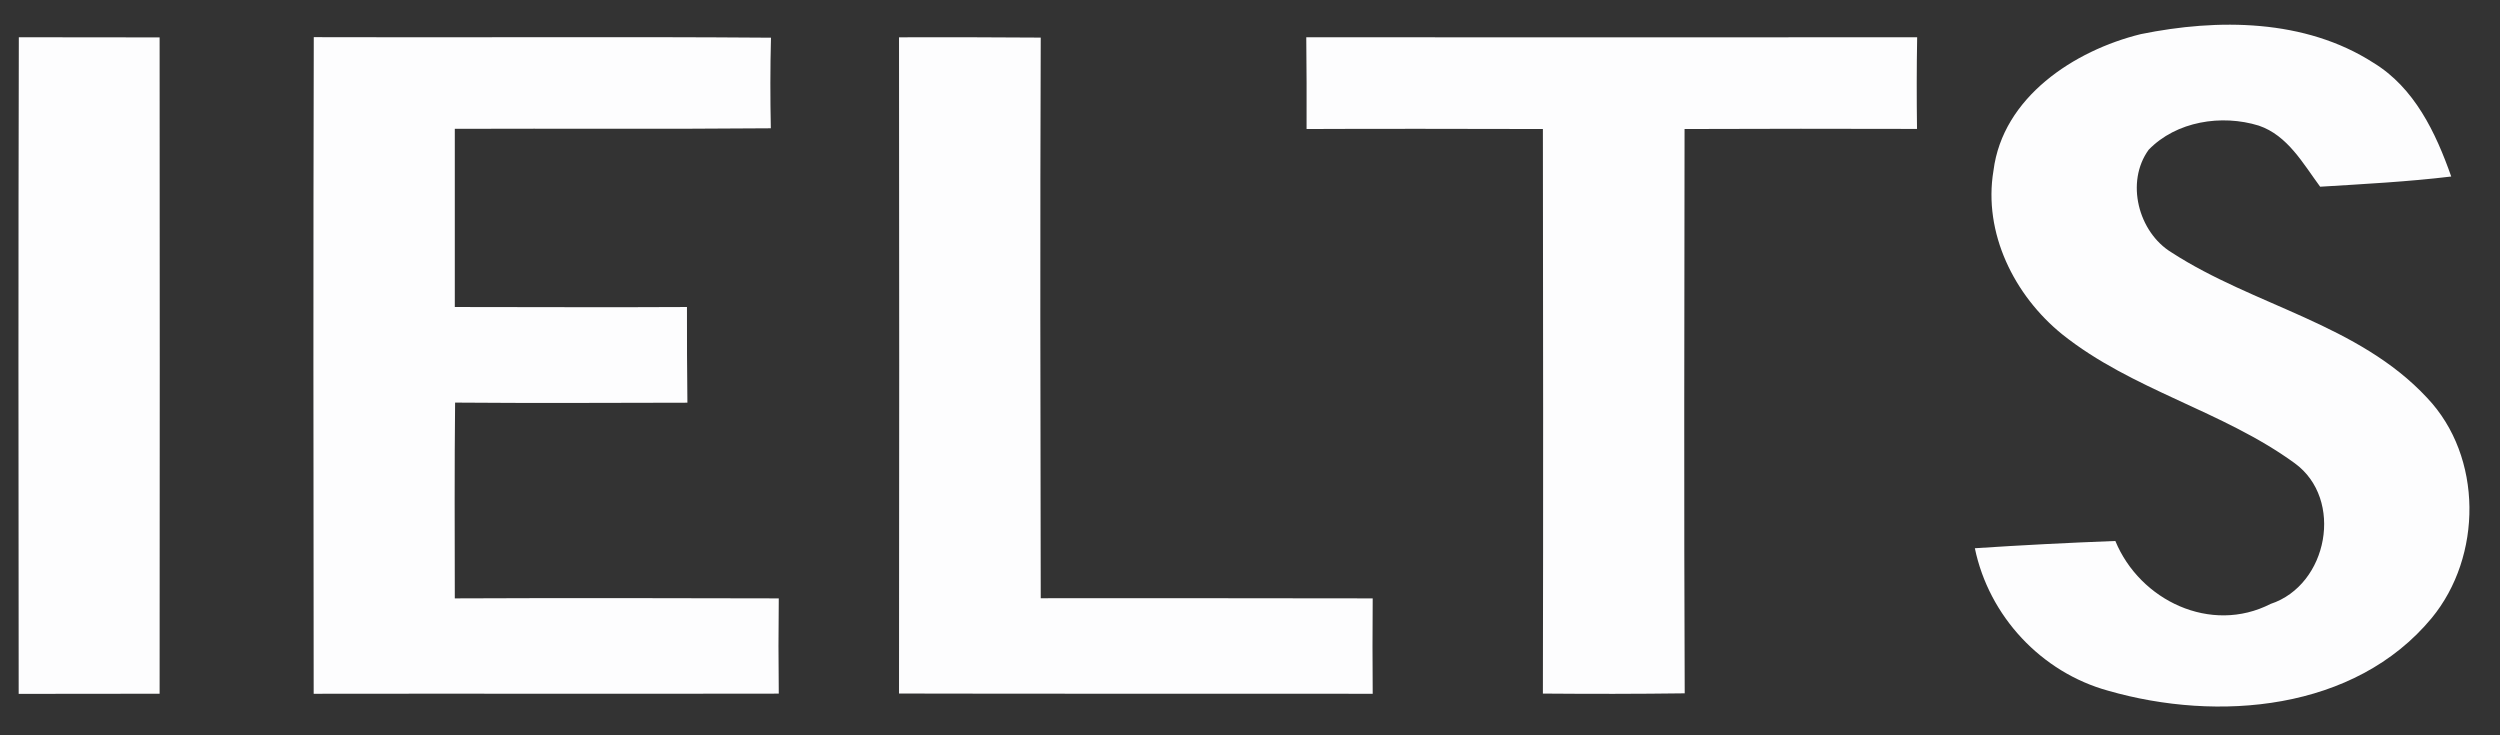
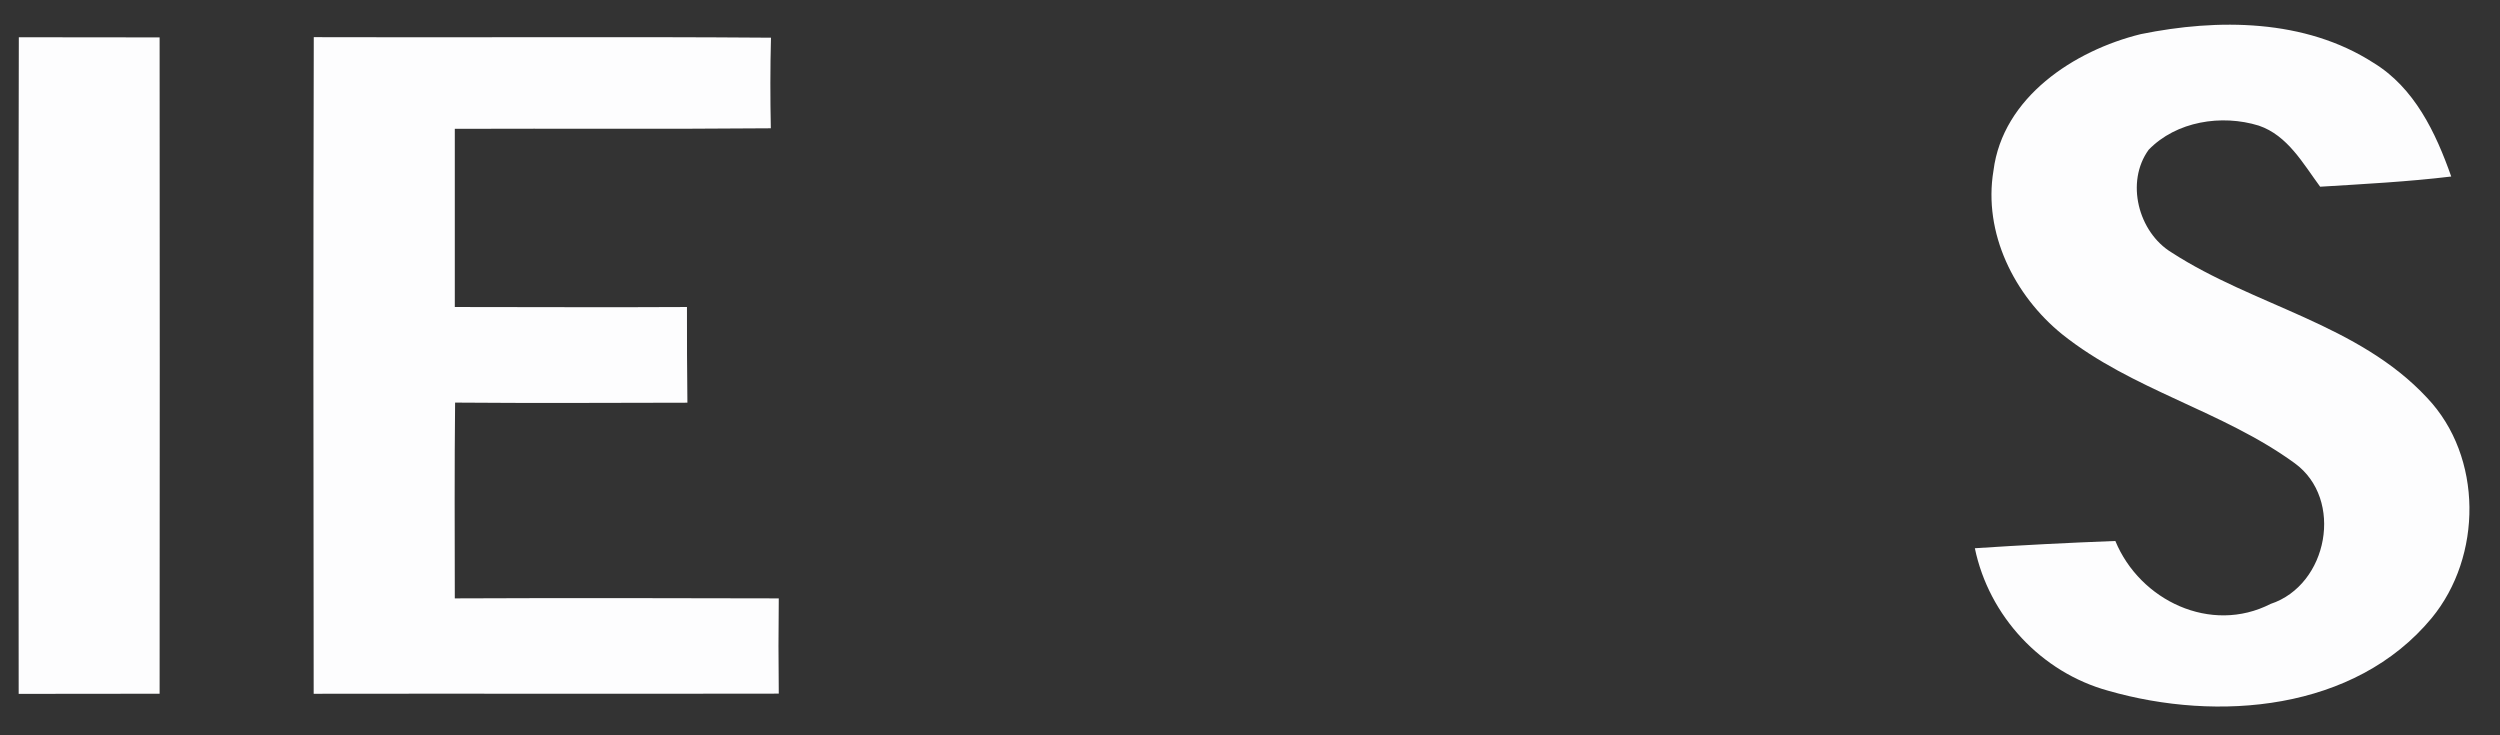
<svg xmlns="http://www.w3.org/2000/svg" width="51" height="15" viewBox="0 0 51 15" fill="none">
  <rect x="0" y="0" width="51" height="15" fill="#333333" stroke="none" />
  <path d="M43.673 0.696C45.245 0.376 47.021 0.384 48.415 1.279C49.255 1.789 49.69 2.706 50.005 3.601C49.115 3.708 48.223 3.754 47.331 3.809C46.983 3.338 46.668 2.763 46.08 2.563C45.321 2.328 44.396 2.473 43.832 3.056C43.356 3.713 43.621 4.737 44.3 5.15C45.981 6.24 48.114 6.609 49.515 8.118C50.654 9.32 50.643 11.351 49.605 12.61C48.034 14.505 45.239 14.732 43.008 14.091C41.642 13.716 40.574 12.569 40.287 11.184C41.242 11.121 42.198 11.072 43.153 11.036C43.654 12.251 45.102 12.944 46.32 12.32C47.492 11.934 47.823 10.182 46.81 9.448C45.34 8.378 43.495 7.959 42.069 6.82C41.092 6.029 40.454 4.753 40.667 3.48C40.856 1.983 42.313 1.03 43.673 0.696Z" fill="#FDFDFE" />
  <path d="M0.384 0.76C1.34 0.763 2.298 0.763 3.256 0.763C3.261 5.225 3.259 9.687 3.256 14.152C2.298 14.155 1.34 14.155 0.381 14.155C0.376 9.69 0.373 5.225 0.384 0.76Z" fill="#FDFDFE" />
  <path d="M6.401 0.758C9.508 0.769 12.618 0.745 15.728 0.769C15.712 1.385 15.712 2.001 15.725 2.617C13.576 2.636 11.428 2.62 9.278 2.628C9.276 3.841 9.276 5.053 9.278 6.263C10.858 6.263 12.435 6.272 14.014 6.263C14.014 6.915 14.014 7.564 14.023 8.215C12.443 8.218 10.864 8.226 9.284 8.213C9.27 9.543 9.276 10.876 9.278 12.207C11.479 12.198 13.683 12.201 15.887 12.207C15.879 12.853 15.879 13.502 15.887 14.15C12.725 14.156 9.563 14.148 6.399 14.153C6.393 9.688 6.39 5.223 6.401 0.758Z" fill="#FDFDFE" />
-   <path d="M18.34 0.761C19.303 0.759 20.267 0.759 21.231 0.767C21.217 4.58 21.223 8.391 21.231 12.204C23.486 12.204 25.745 12.202 28.003 12.207C27.998 12.856 27.998 13.505 28.003 14.153C24.781 14.148 21.559 14.156 18.34 14.148C18.345 9.686 18.345 5.224 18.34 0.761Z" fill="#FDFDFE" />
-   <path d="M26.648 0.76C30.804 0.763 34.957 0.763 39.11 0.76C39.099 1.384 39.099 2.005 39.107 2.63C37.527 2.624 35.945 2.627 34.365 2.632C34.36 6.468 34.352 10.306 34.368 14.144C33.405 14.157 32.438 14.157 31.475 14.149C31.483 10.311 31.48 6.47 31.475 2.632C29.868 2.63 28.261 2.624 26.654 2.632C26.657 2.008 26.654 1.384 26.648 0.76Z" fill="#FDFDFE" />
</svg>